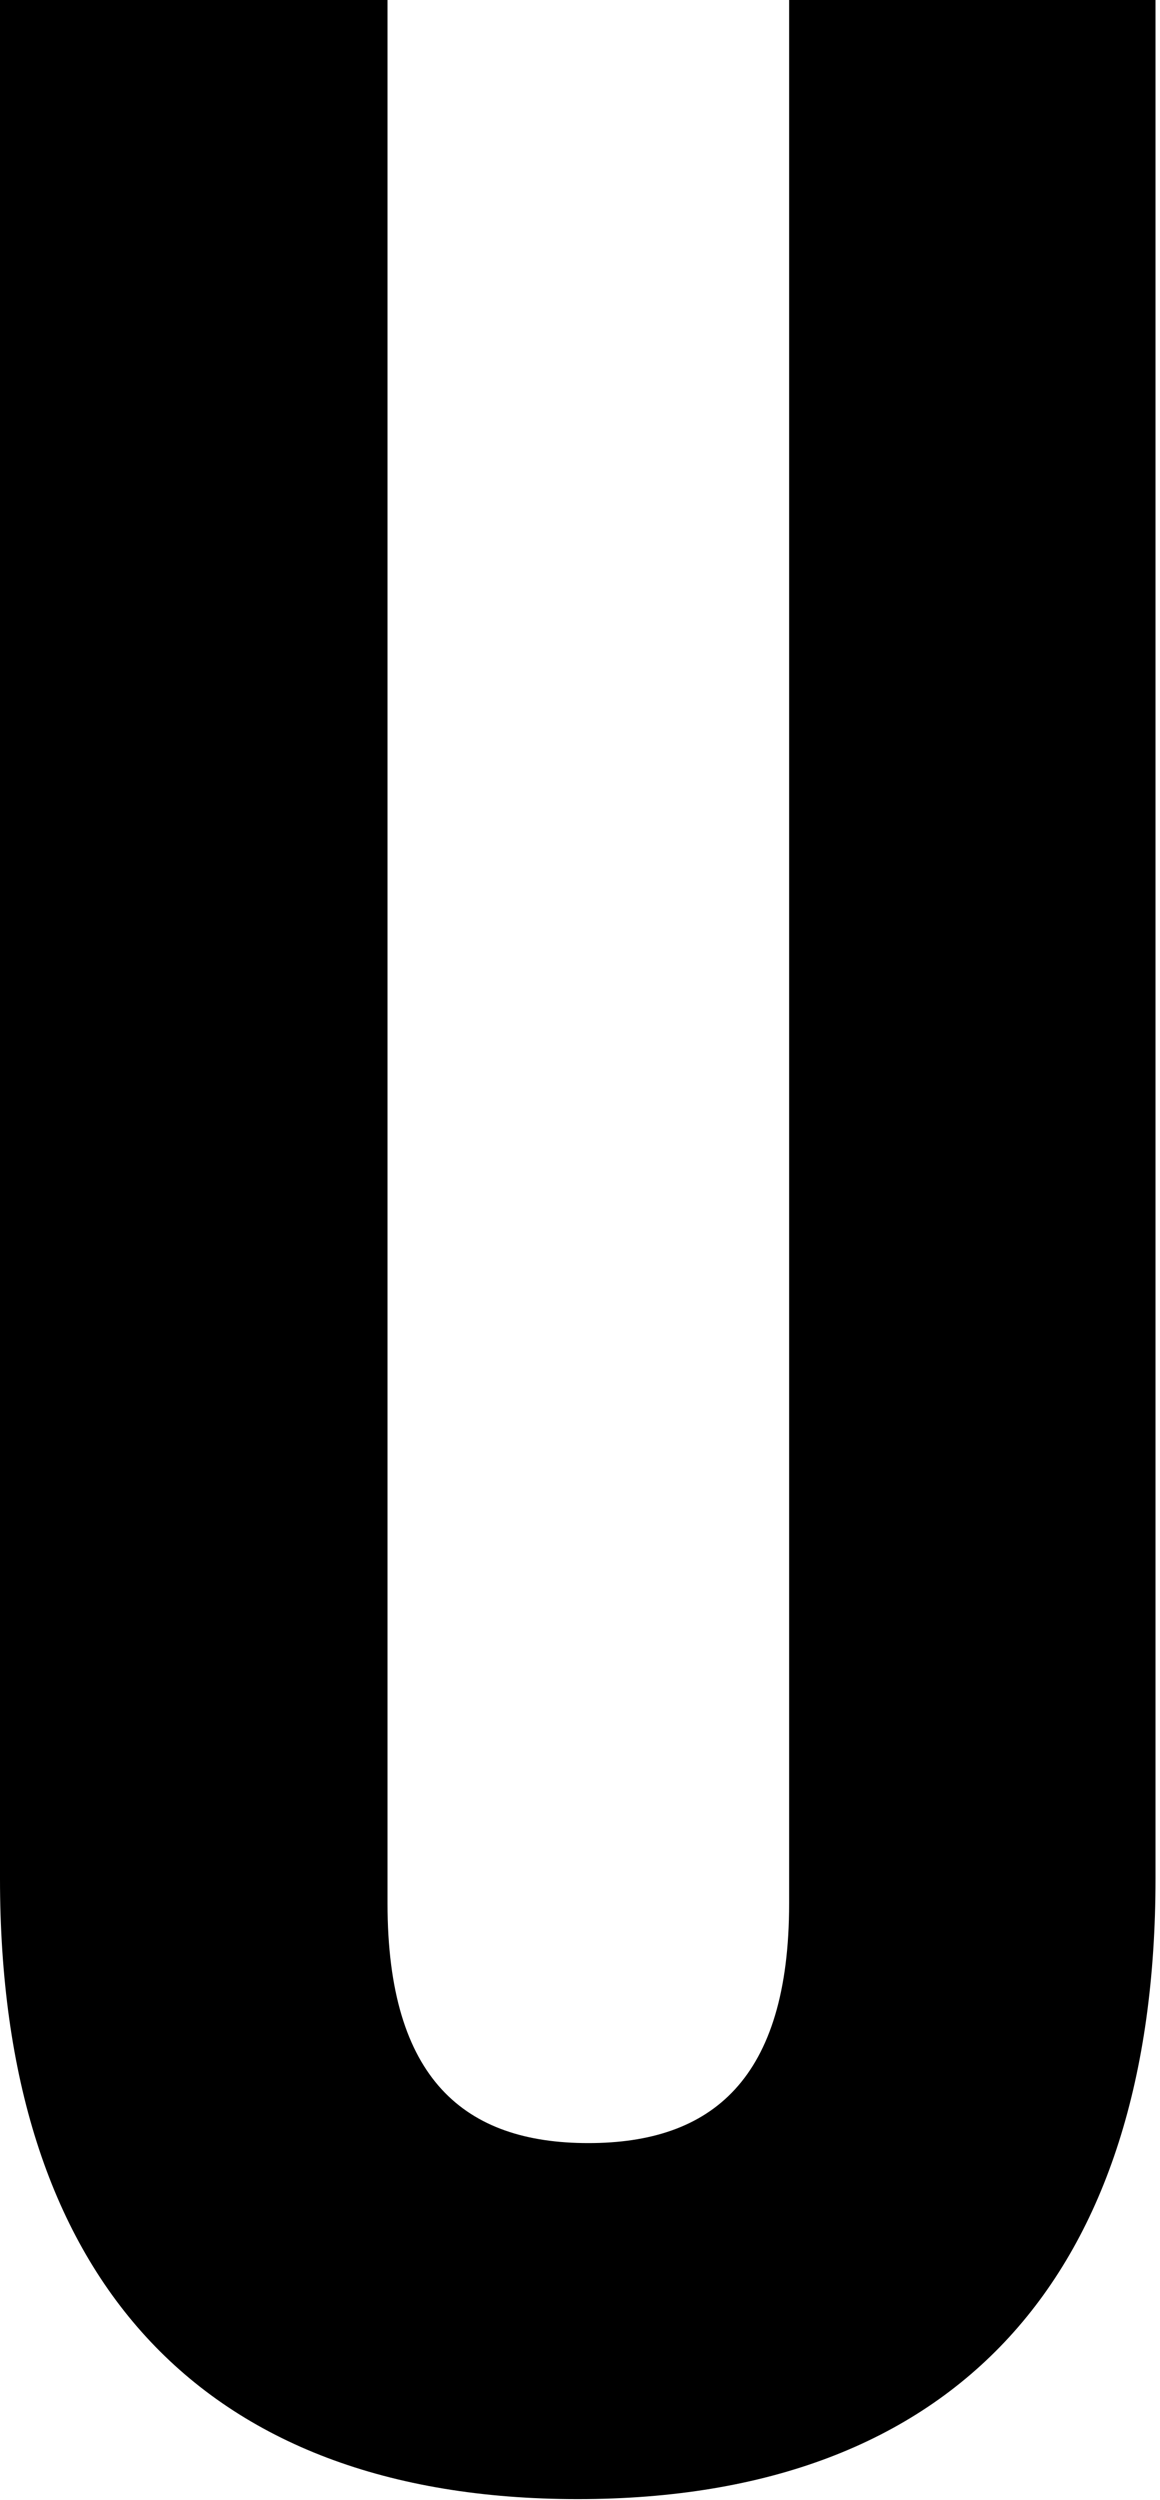
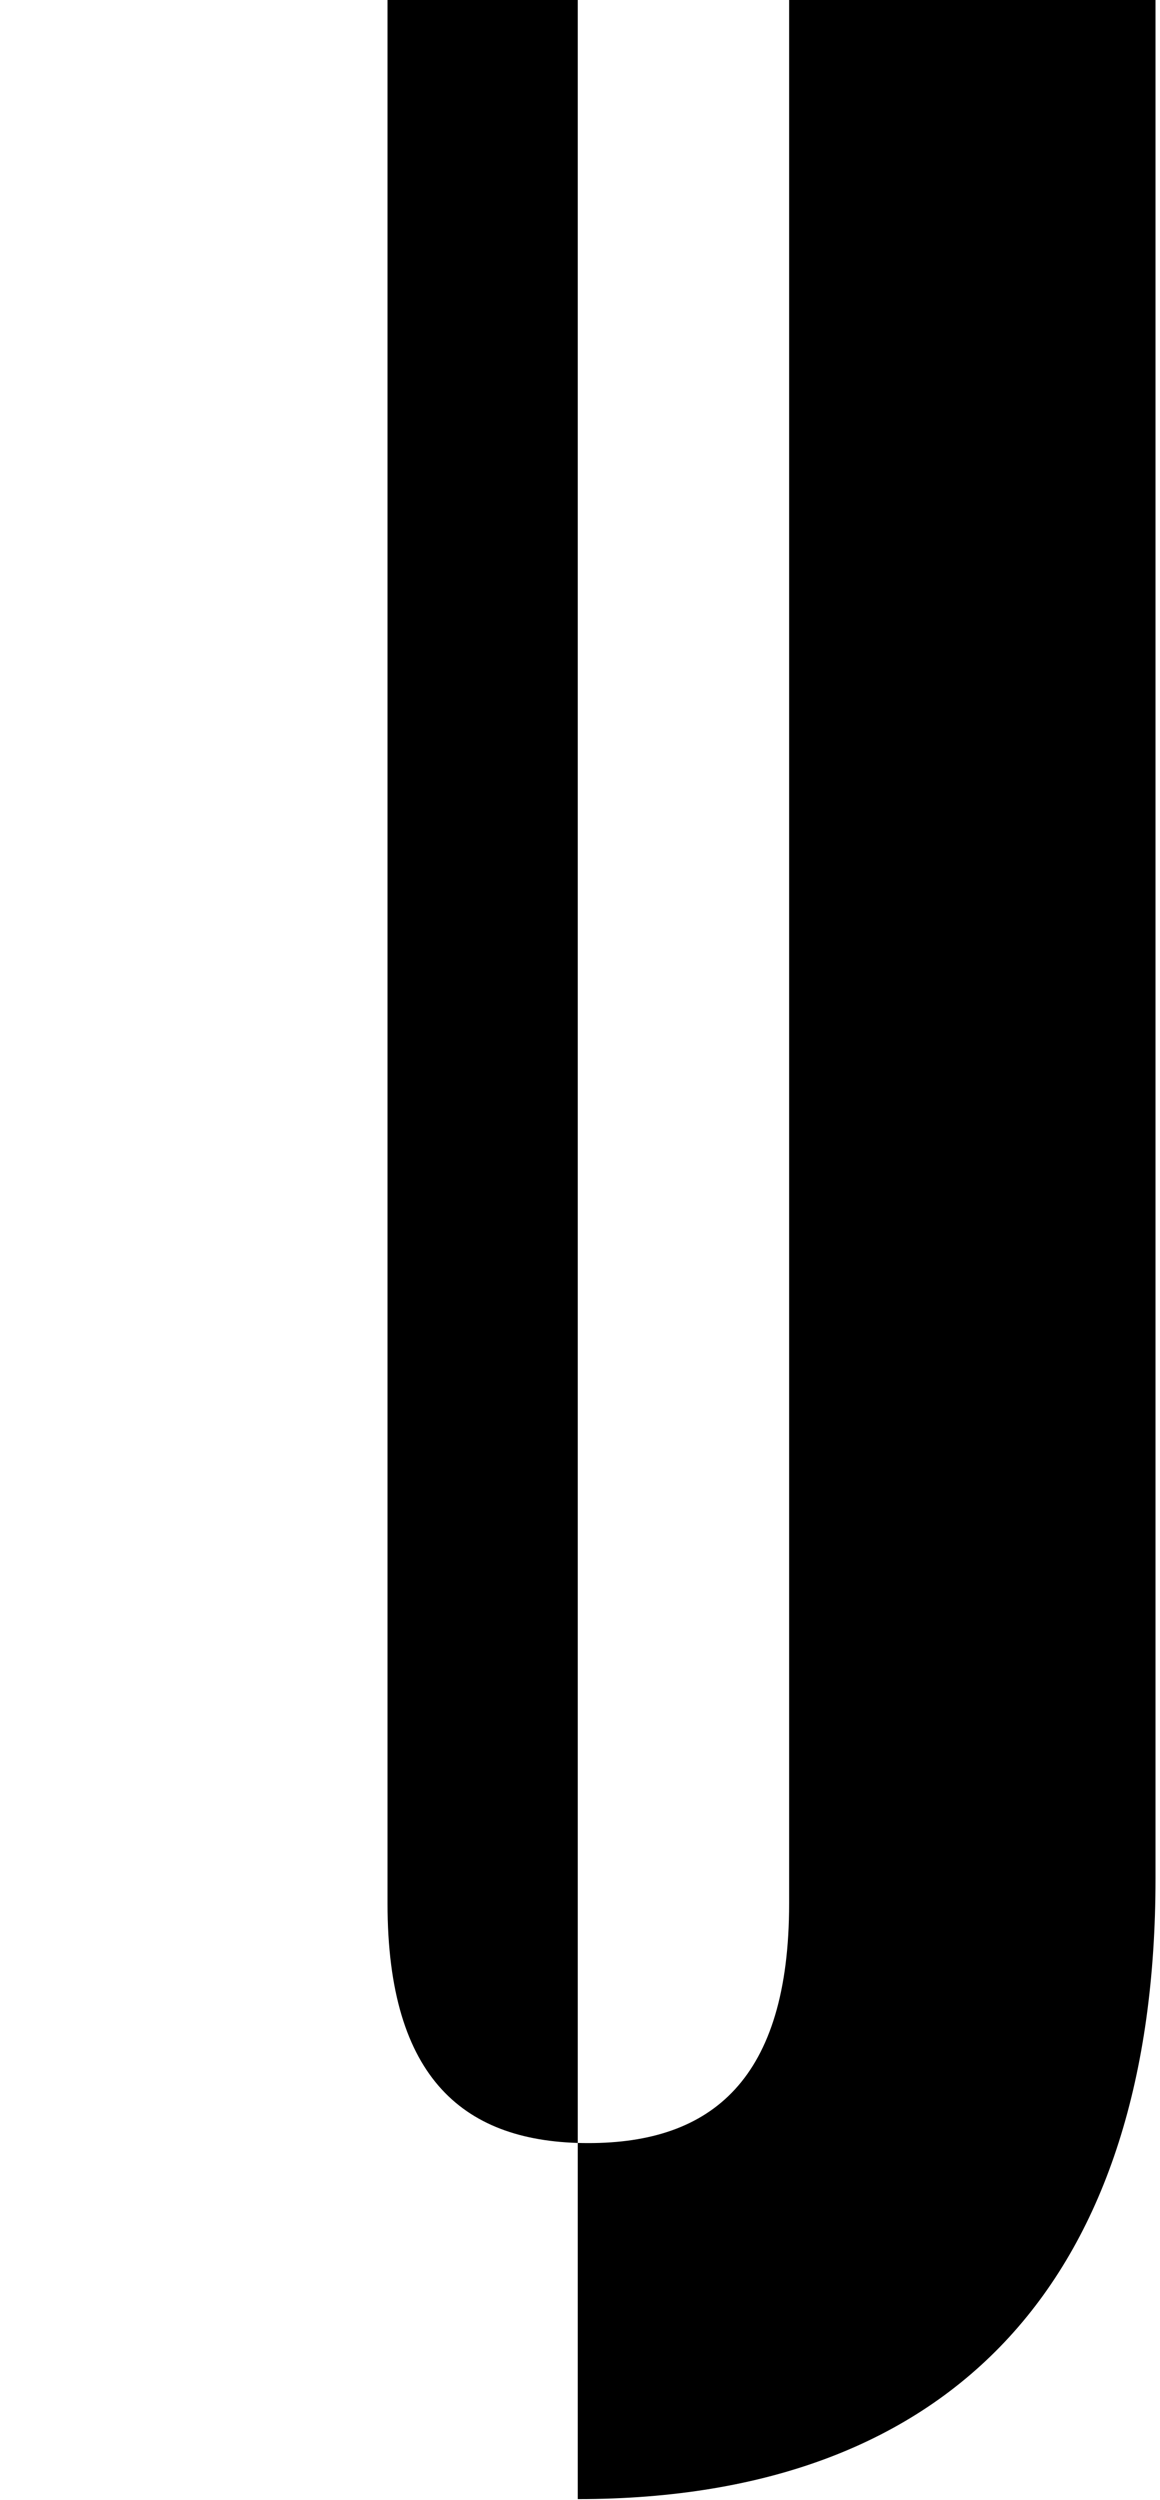
<svg xmlns="http://www.w3.org/2000/svg" fill="none" height="100%" overflow="visible" preserveAspectRatio="none" style="display: block;" viewBox="0 0 91 196" width="100%">
-   <path d="M0 0H30.4V149.238C30.4 163.056 36.48 168.031 46.153 168.031C55.826 168.031 61.906 163.056 61.906 149.238V0H90.648V147.304C90.648 178.257 75.172 195.944 45.324 195.944C15.476 195.944 0 178.257 0 147.304V0Z" fill="black" id="Vector" />
+   <path d="M0 0H30.4V149.238C30.4 163.056 36.48 168.031 46.153 168.031C55.826 168.031 61.906 163.056 61.906 149.238V0H90.648V147.304C90.648 178.257 75.172 195.944 45.324 195.944V0Z" fill="black" id="Vector" />
</svg>